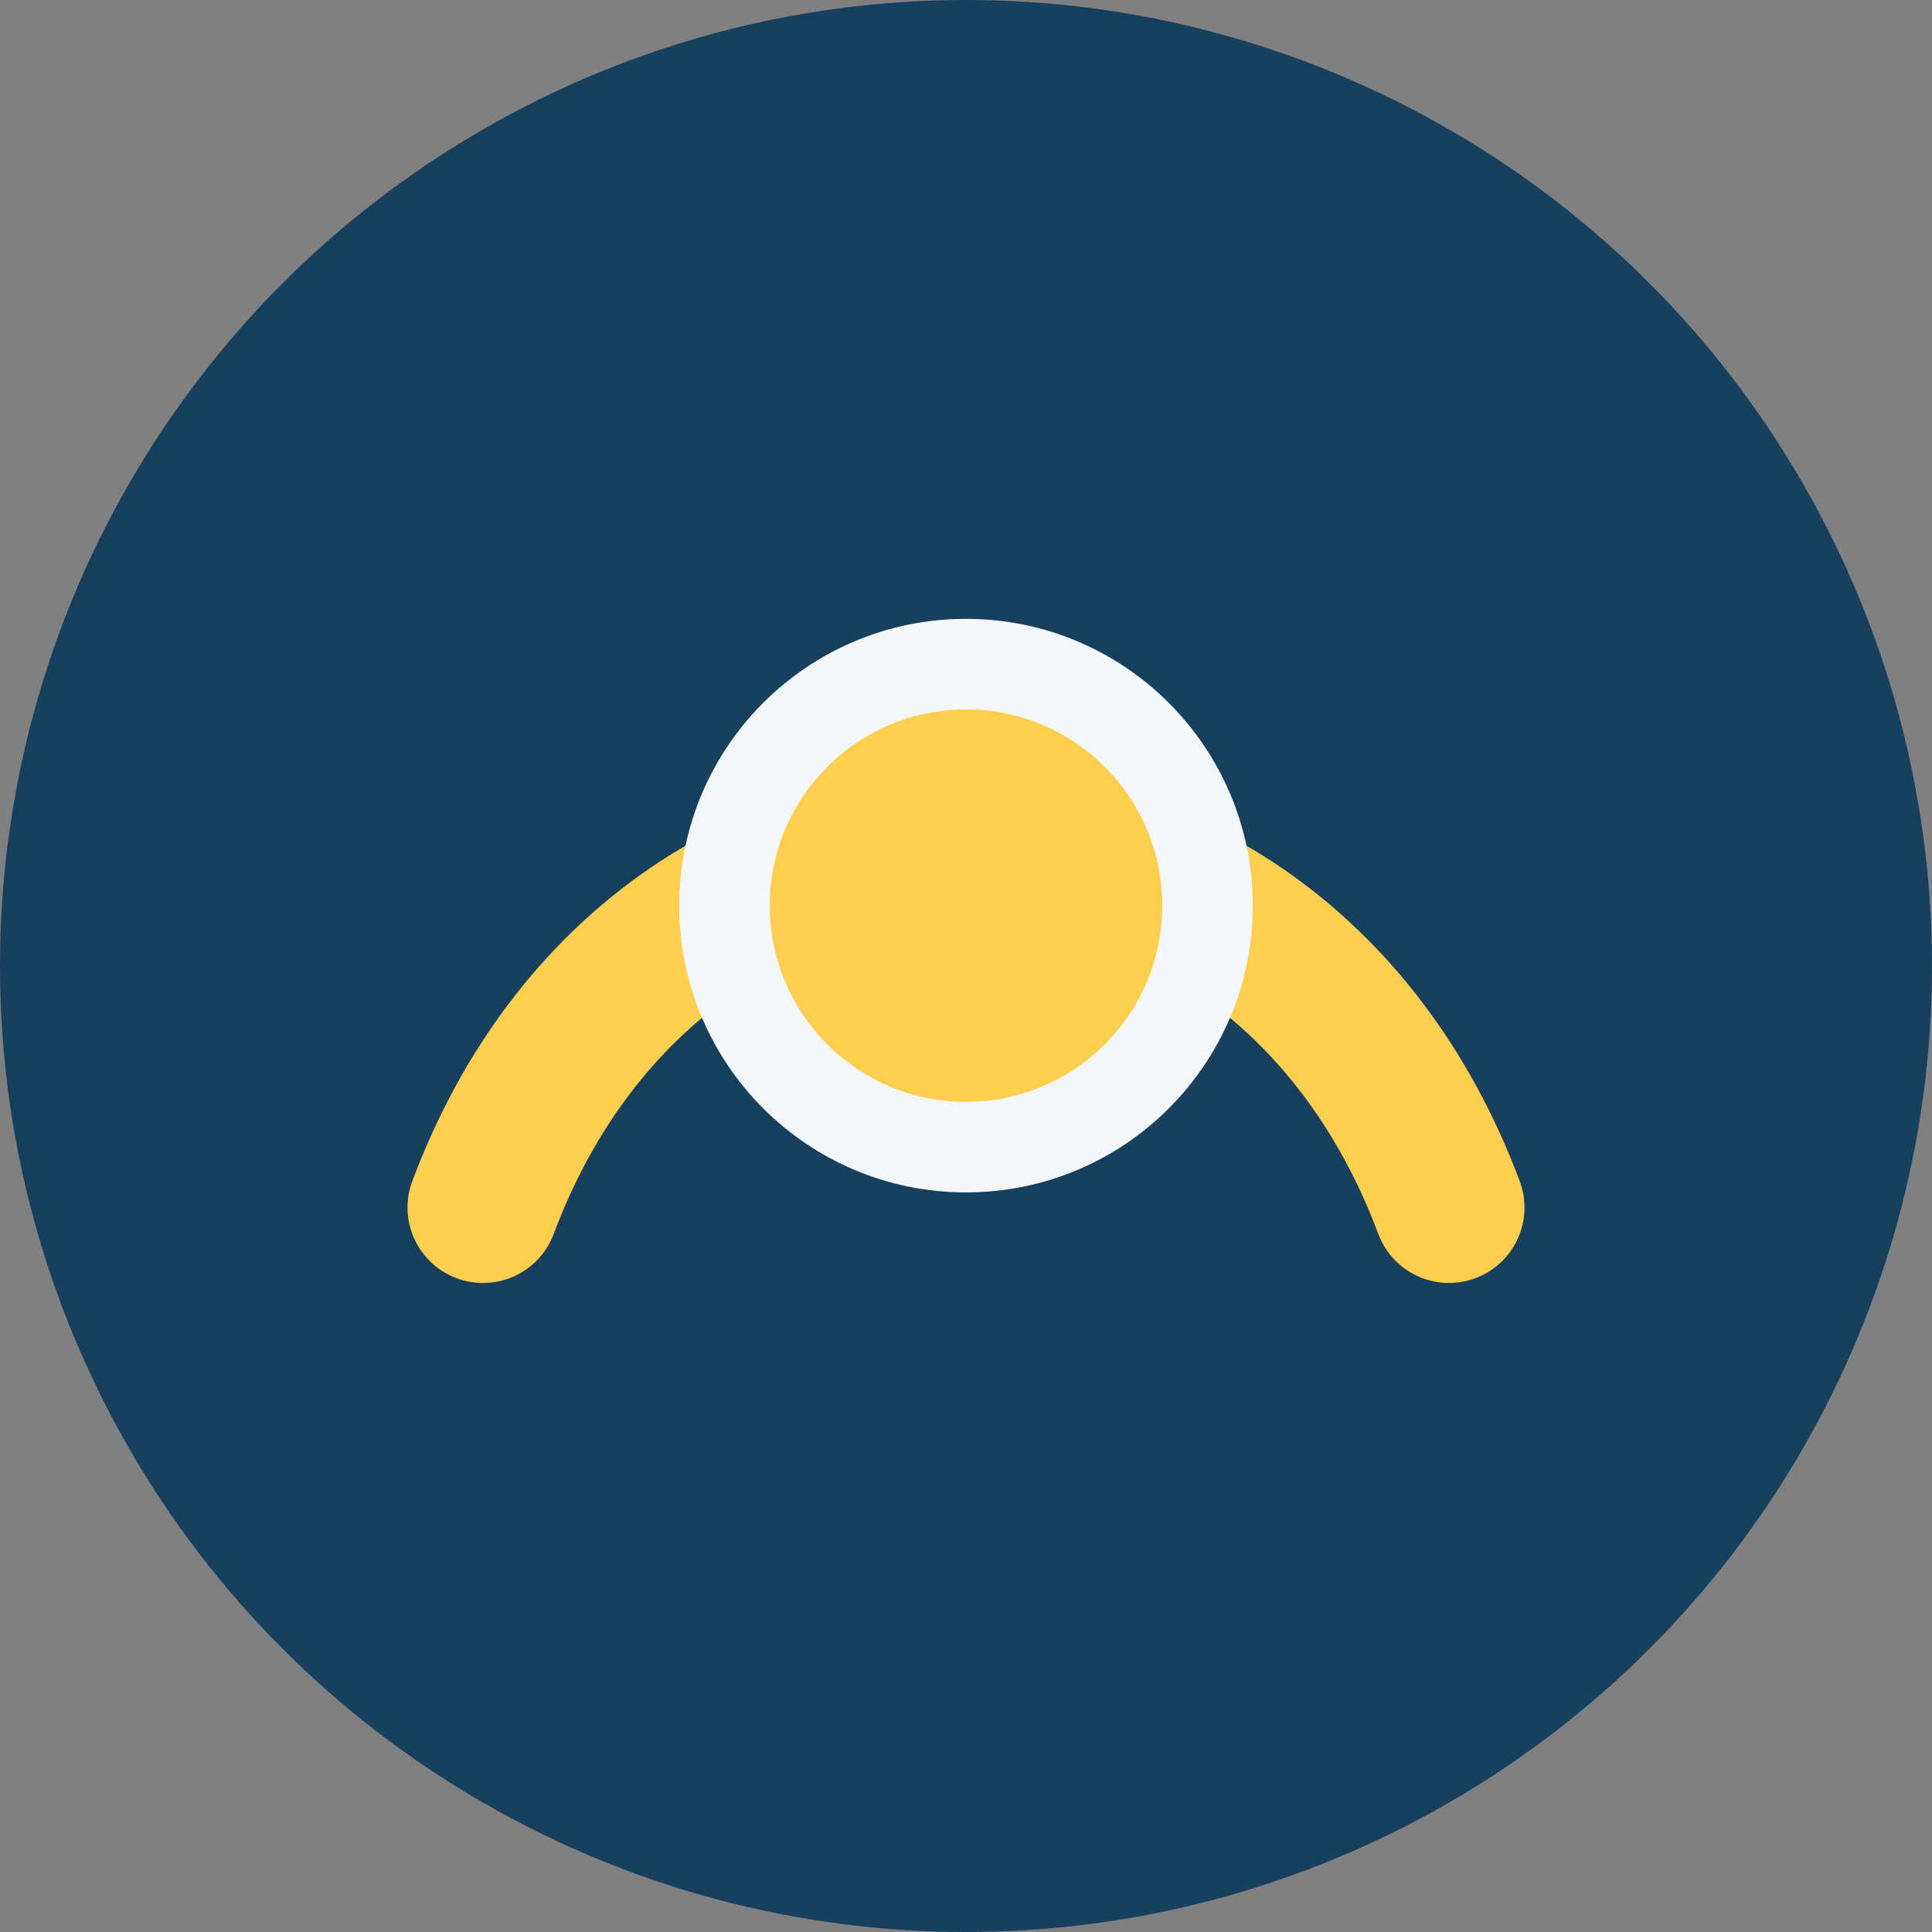
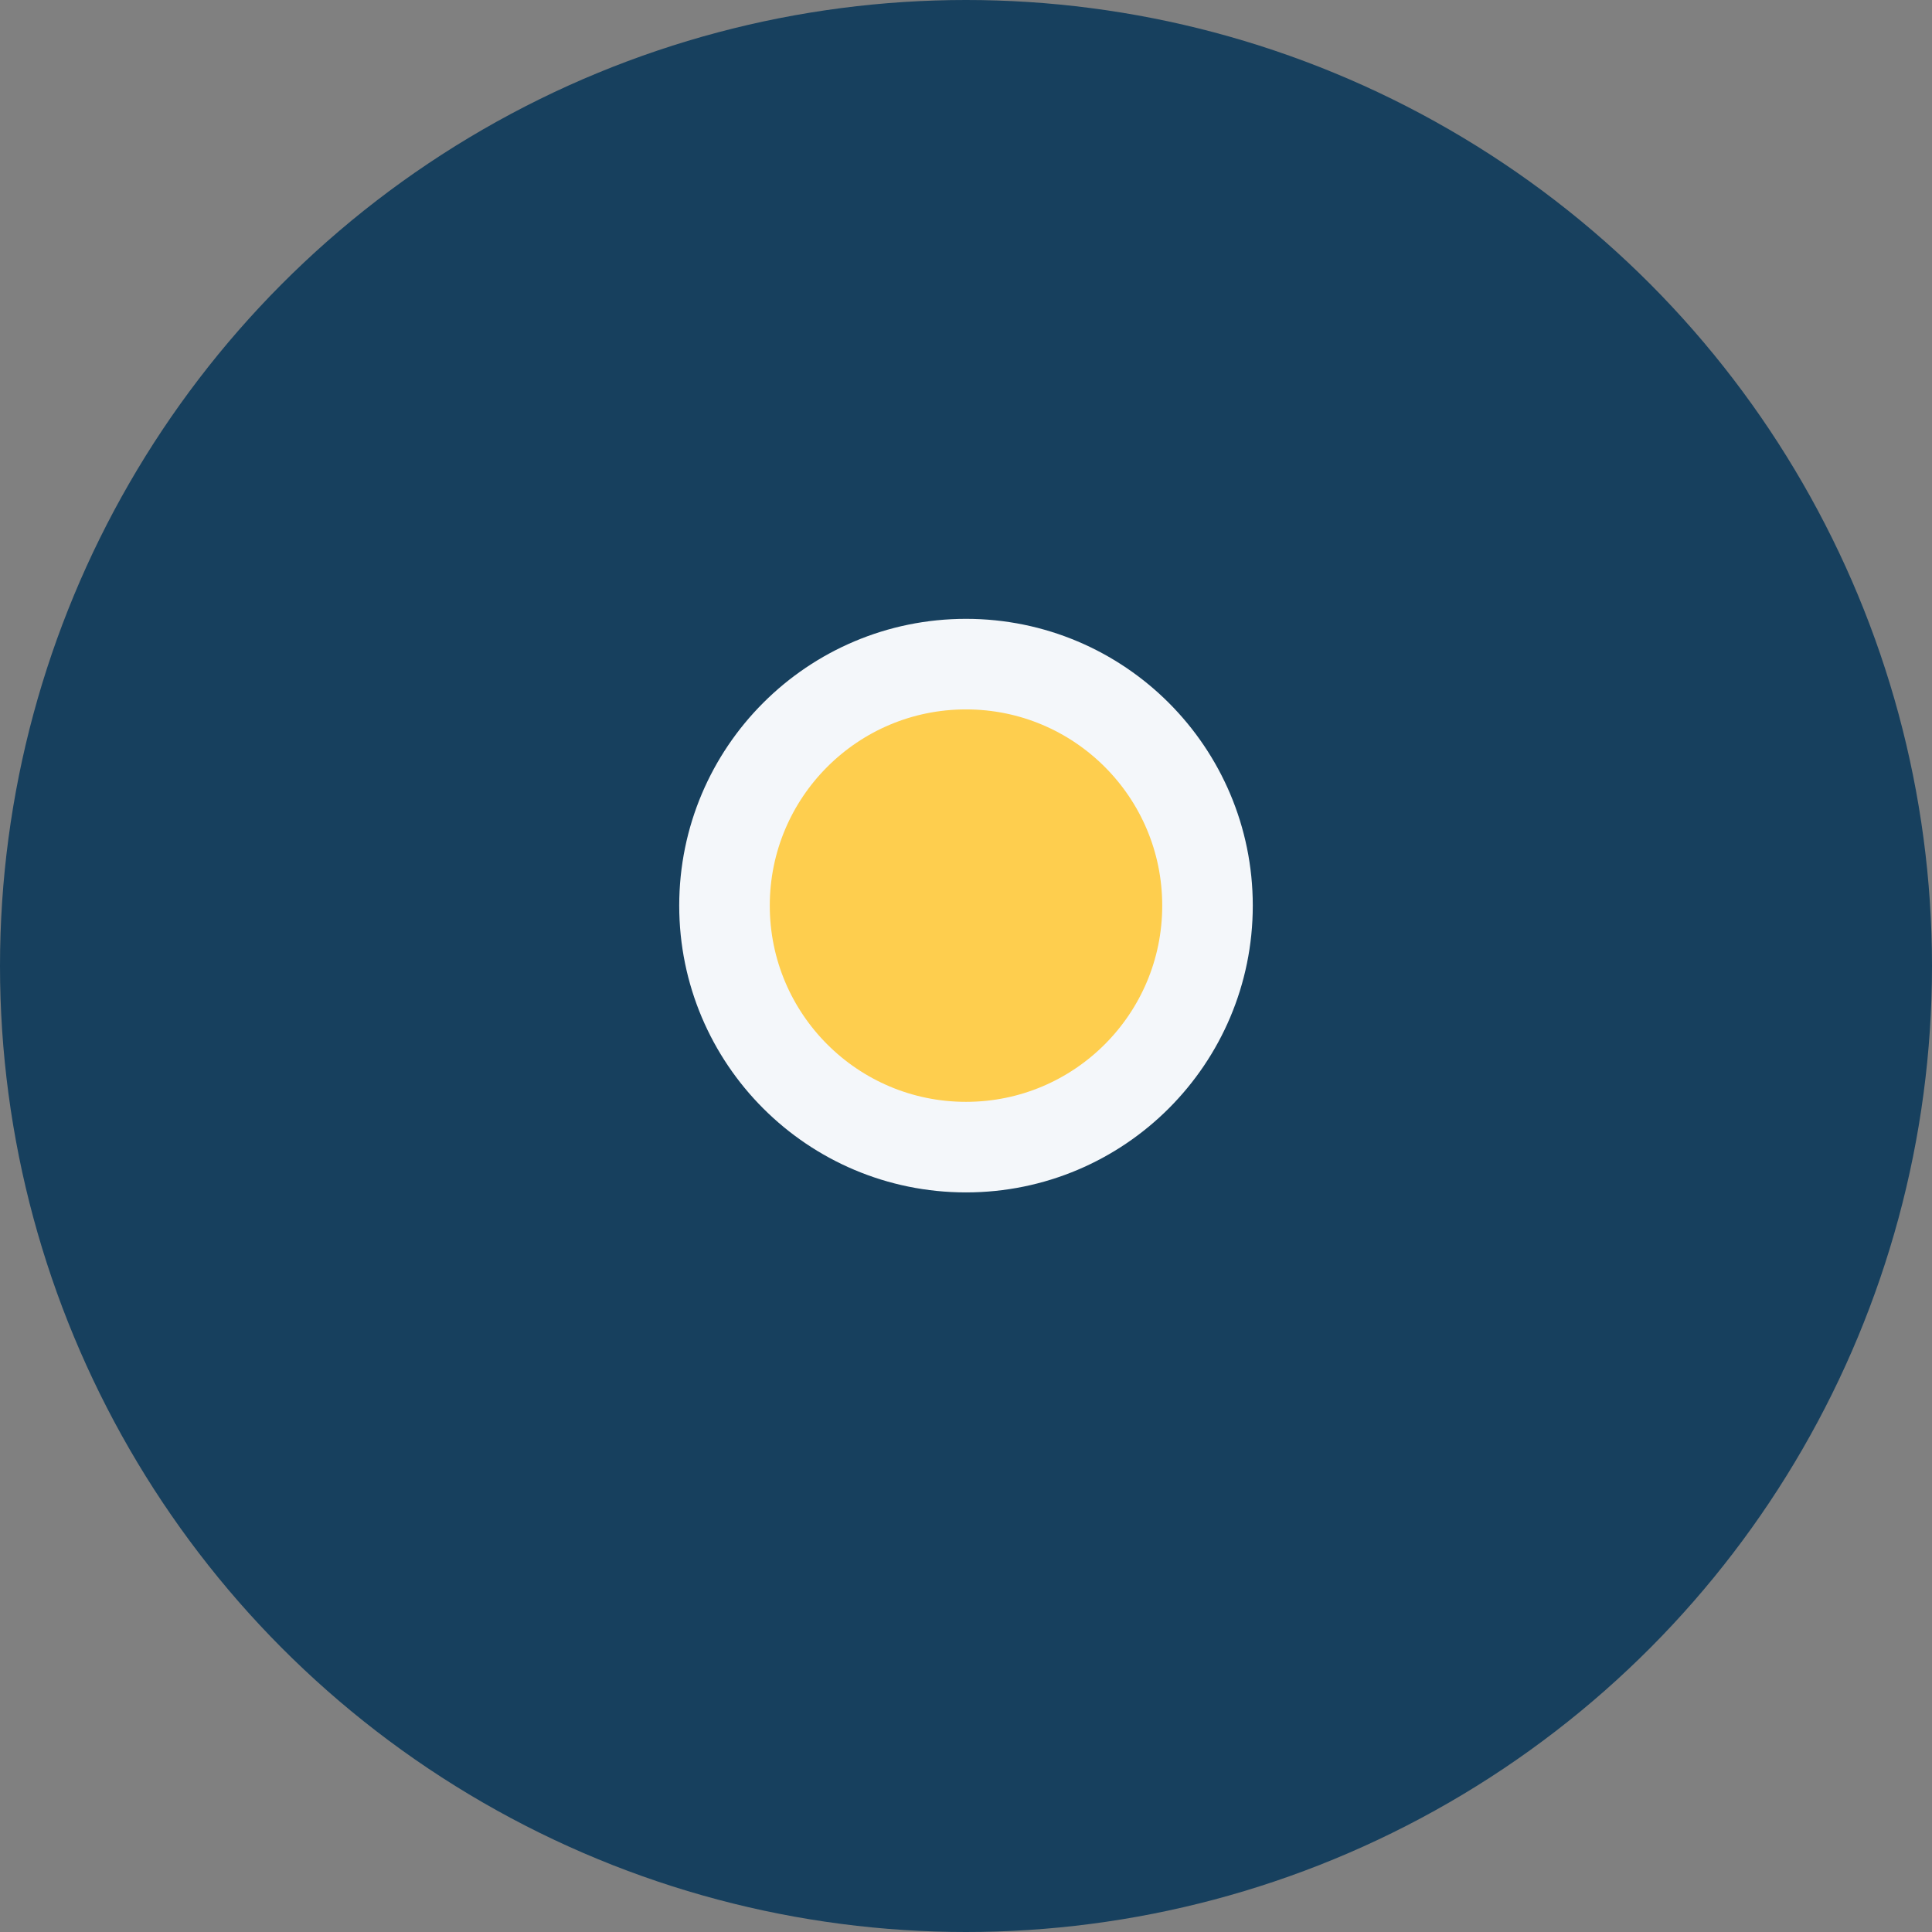
<svg xmlns="http://www.w3.org/2000/svg" width="32" height="32" viewBox="0 0 32 32">
  <rect x="0" y="0" width="32" height="32" fill="#808080" stroke="none" />
  <circle cx="16" cy="16" r="16" fill="#17405E" />
-   <path d="M8 20c3-8 13-8 16 0" stroke="#FECE4E" stroke-width="2.5" fill="none" stroke-linecap="round" />
  <circle cx="16" cy="15" r="4" fill="#FECE4E" stroke="#F4F7FA" stroke-width="1.5" />
</svg>